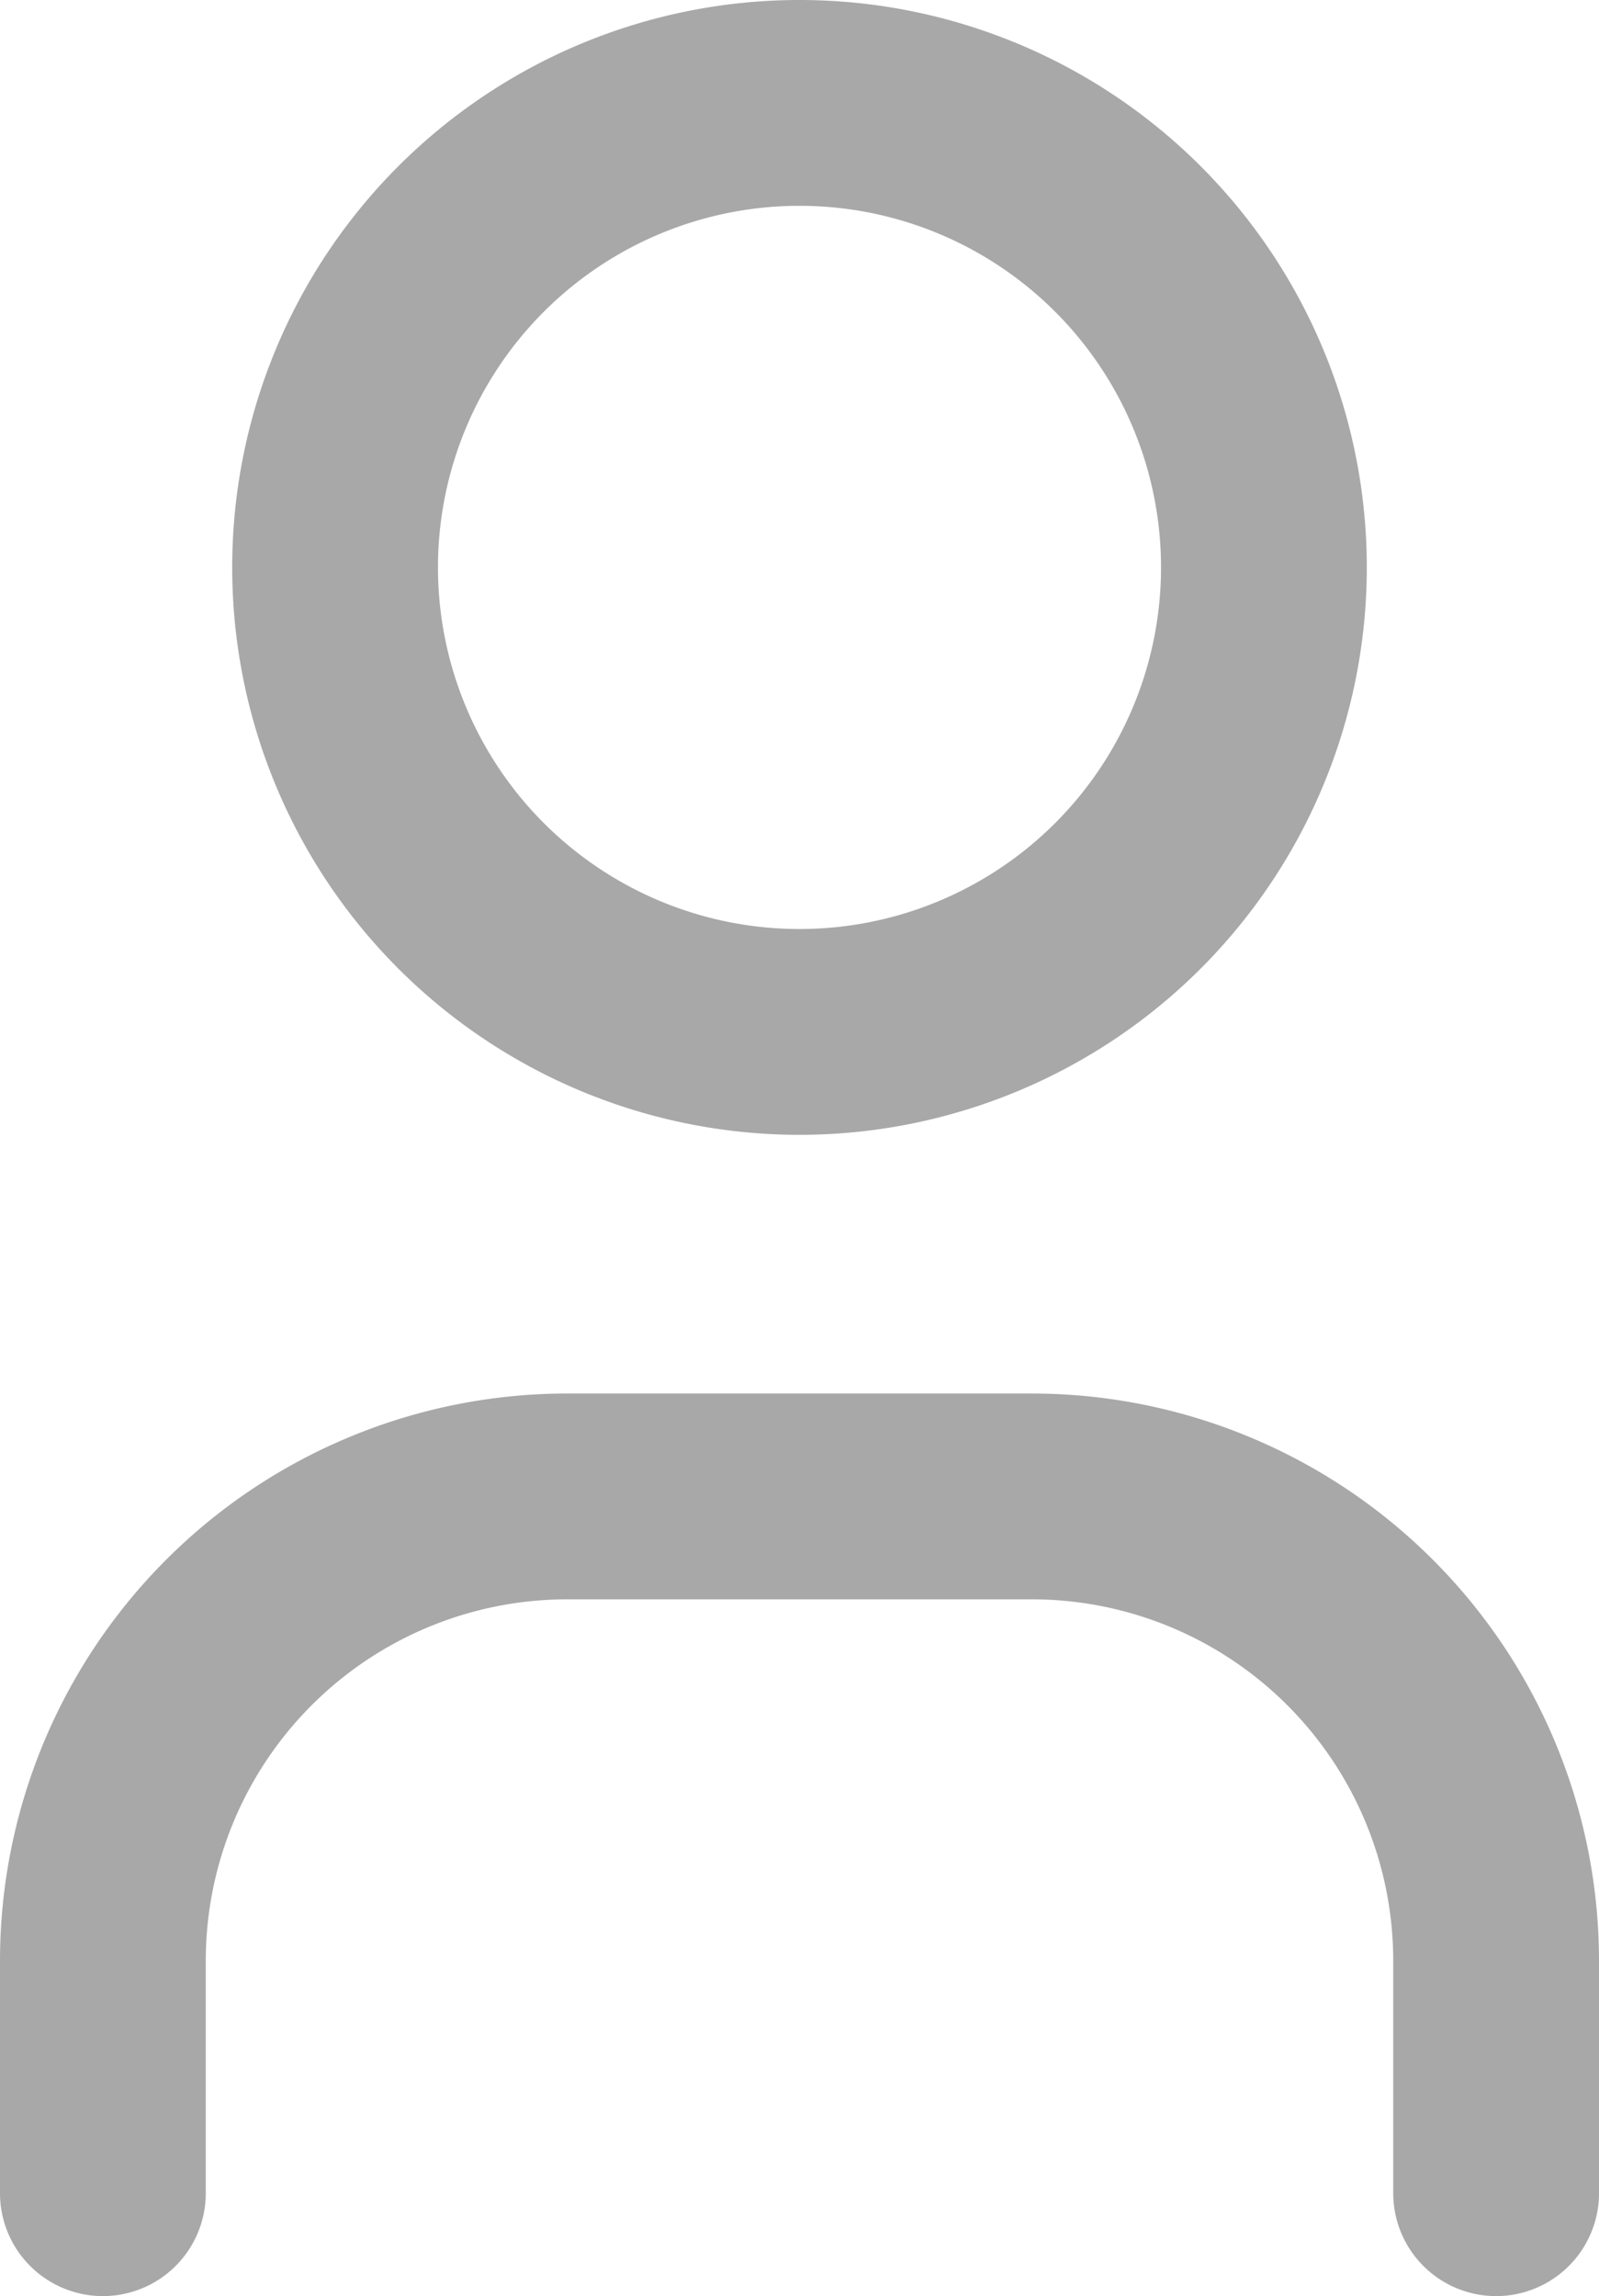
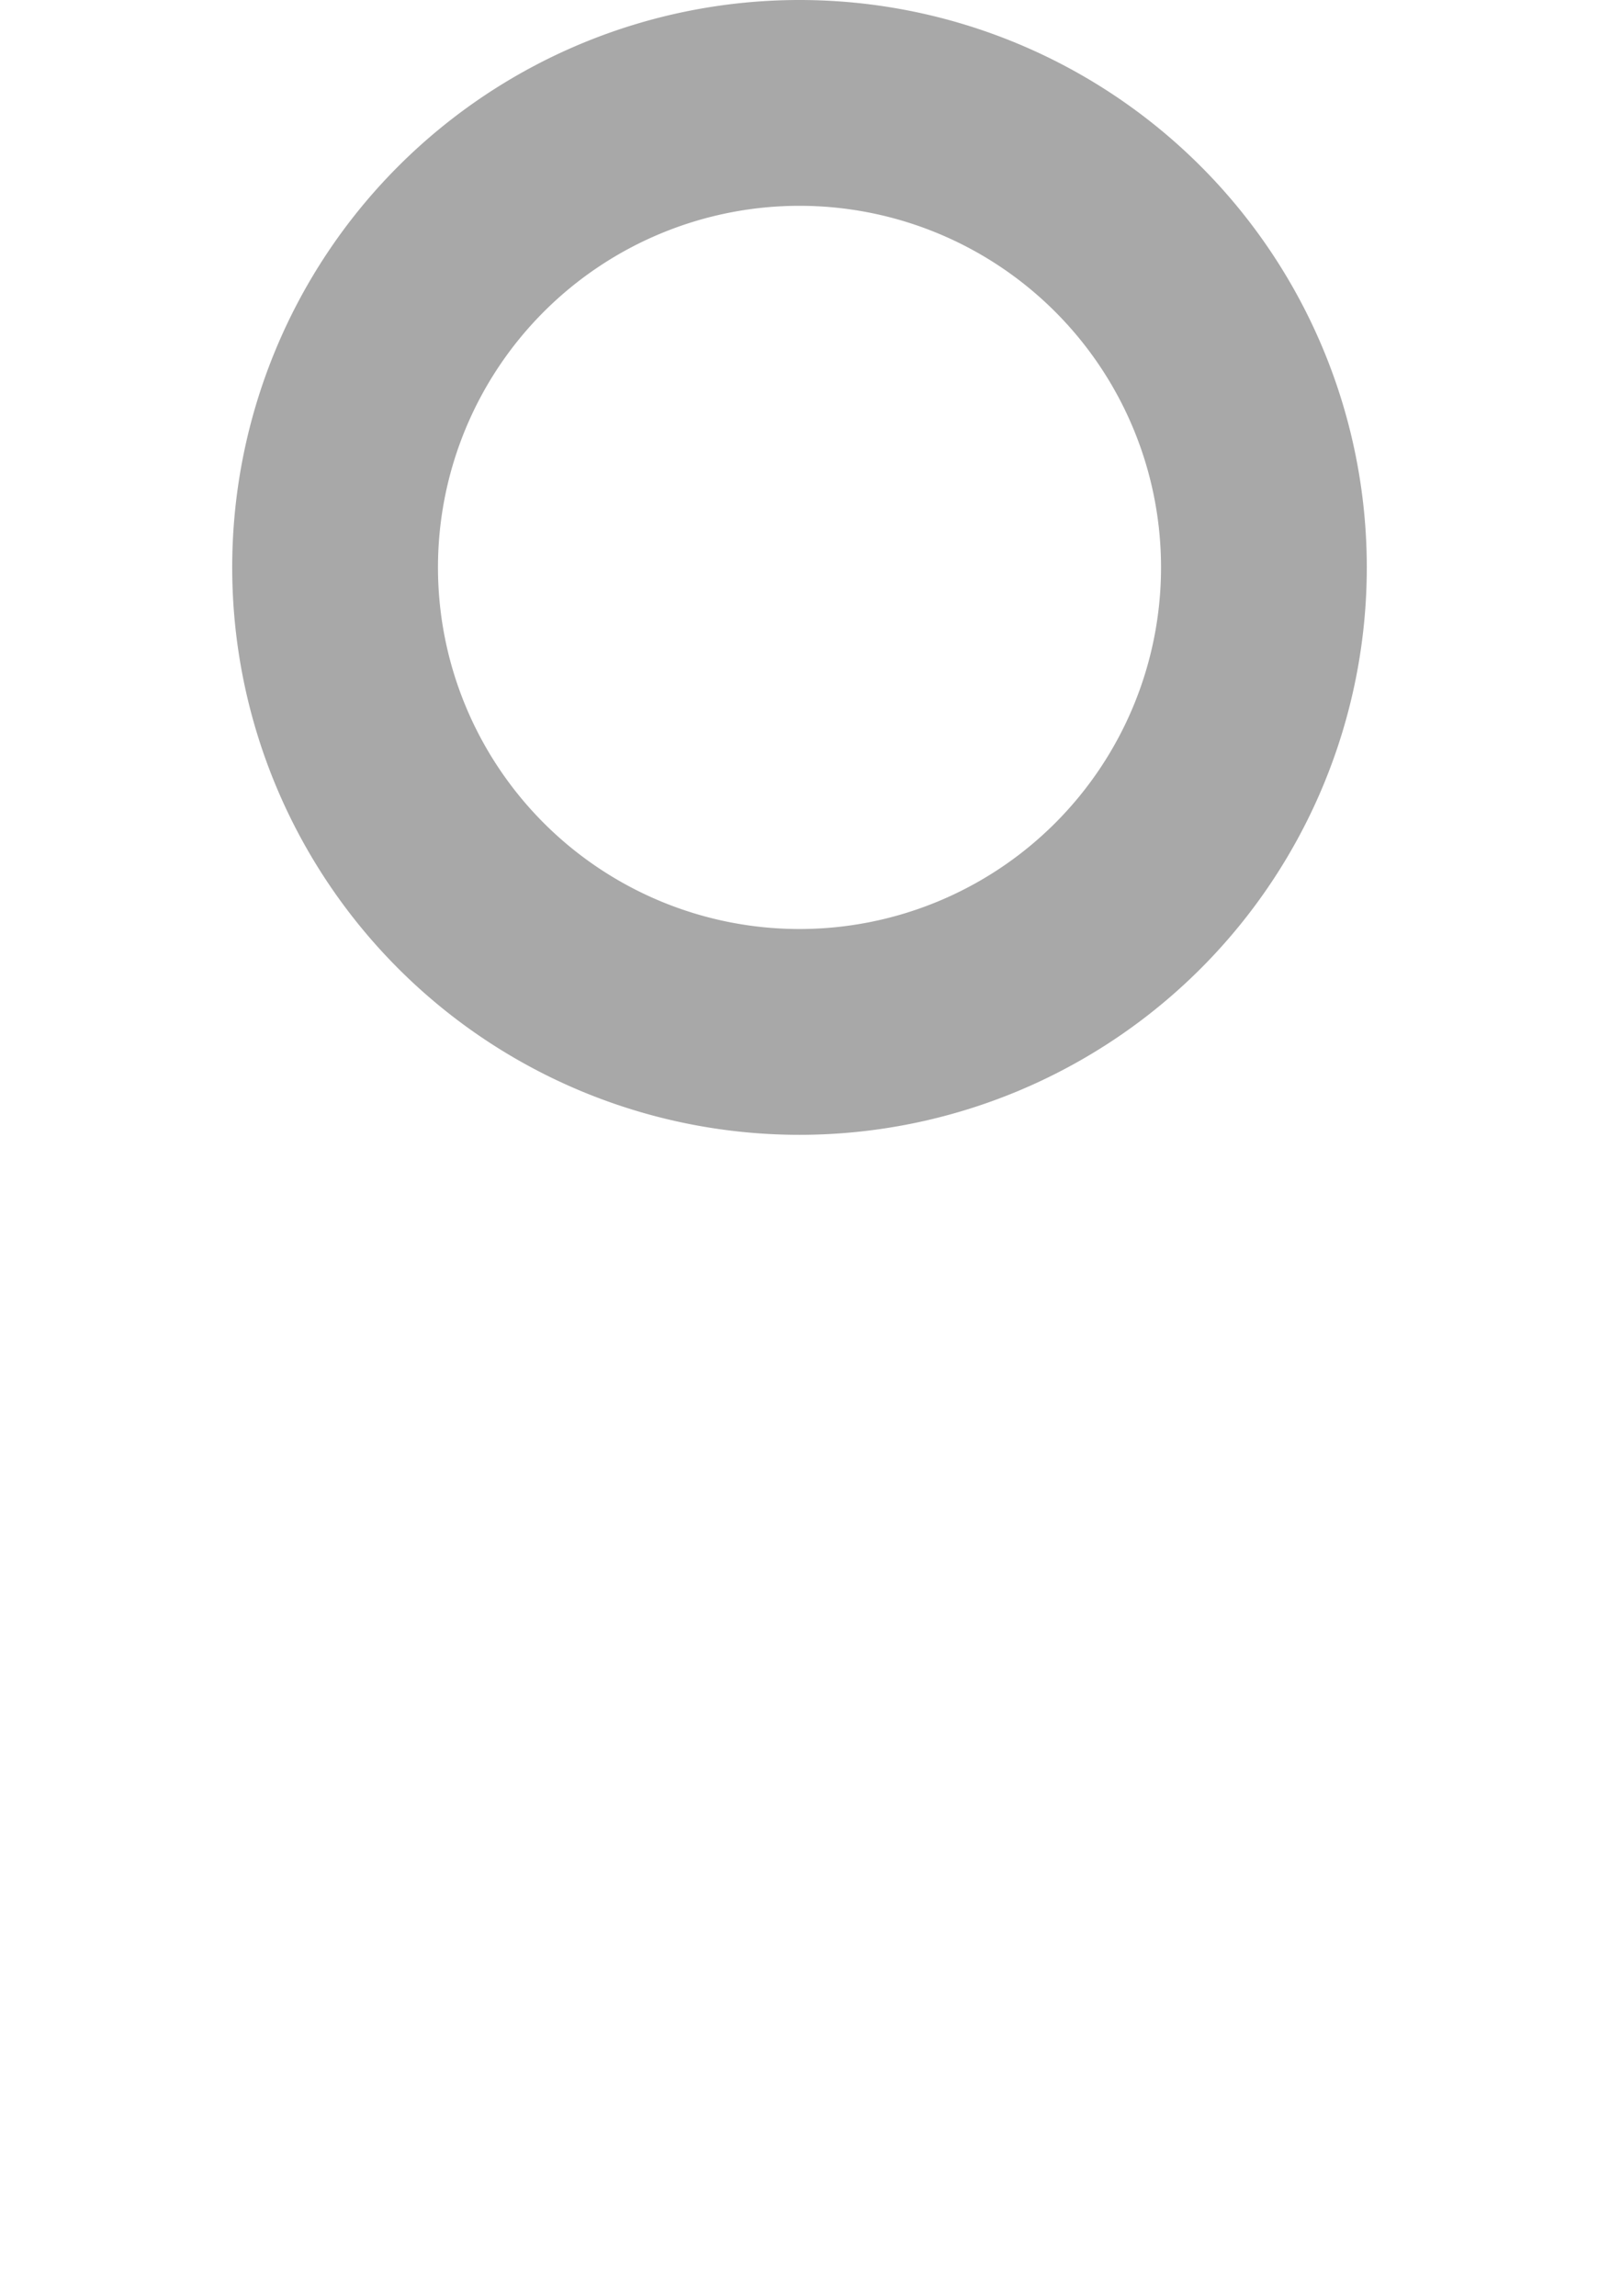
<svg xmlns="http://www.w3.org/2000/svg" width="15.542" height="22.312" viewBox="0 0 15.542 22.312">
  <g id="user" transform="translate(1 1)">
    <path id="Path_16672" data-name="Path 16672" d="M12.514,12.028A4.514,4.514,0,1,0,8,7.514,4.514,4.514,0,0,0,12.514,12.028Z" transform="translate(-5.743 -3)" fill="none" stroke="#a8a8a8" stroke-linecap="round" stroke-linejoin="round" stroke-width="2" />
-     <path id="Path_16673" data-name="Path 16673" d="M6,21.771V19.514A4.514,4.514,0,0,1,10.514,15h4.514a4.514,4.514,0,0,1,4.514,4.514v2.257" transform="translate(-6 -1.458)" fill="none" stroke="#a8a8a8" stroke-linecap="round" stroke-linejoin="round" stroke-width="2" />
  </g>
</svg>